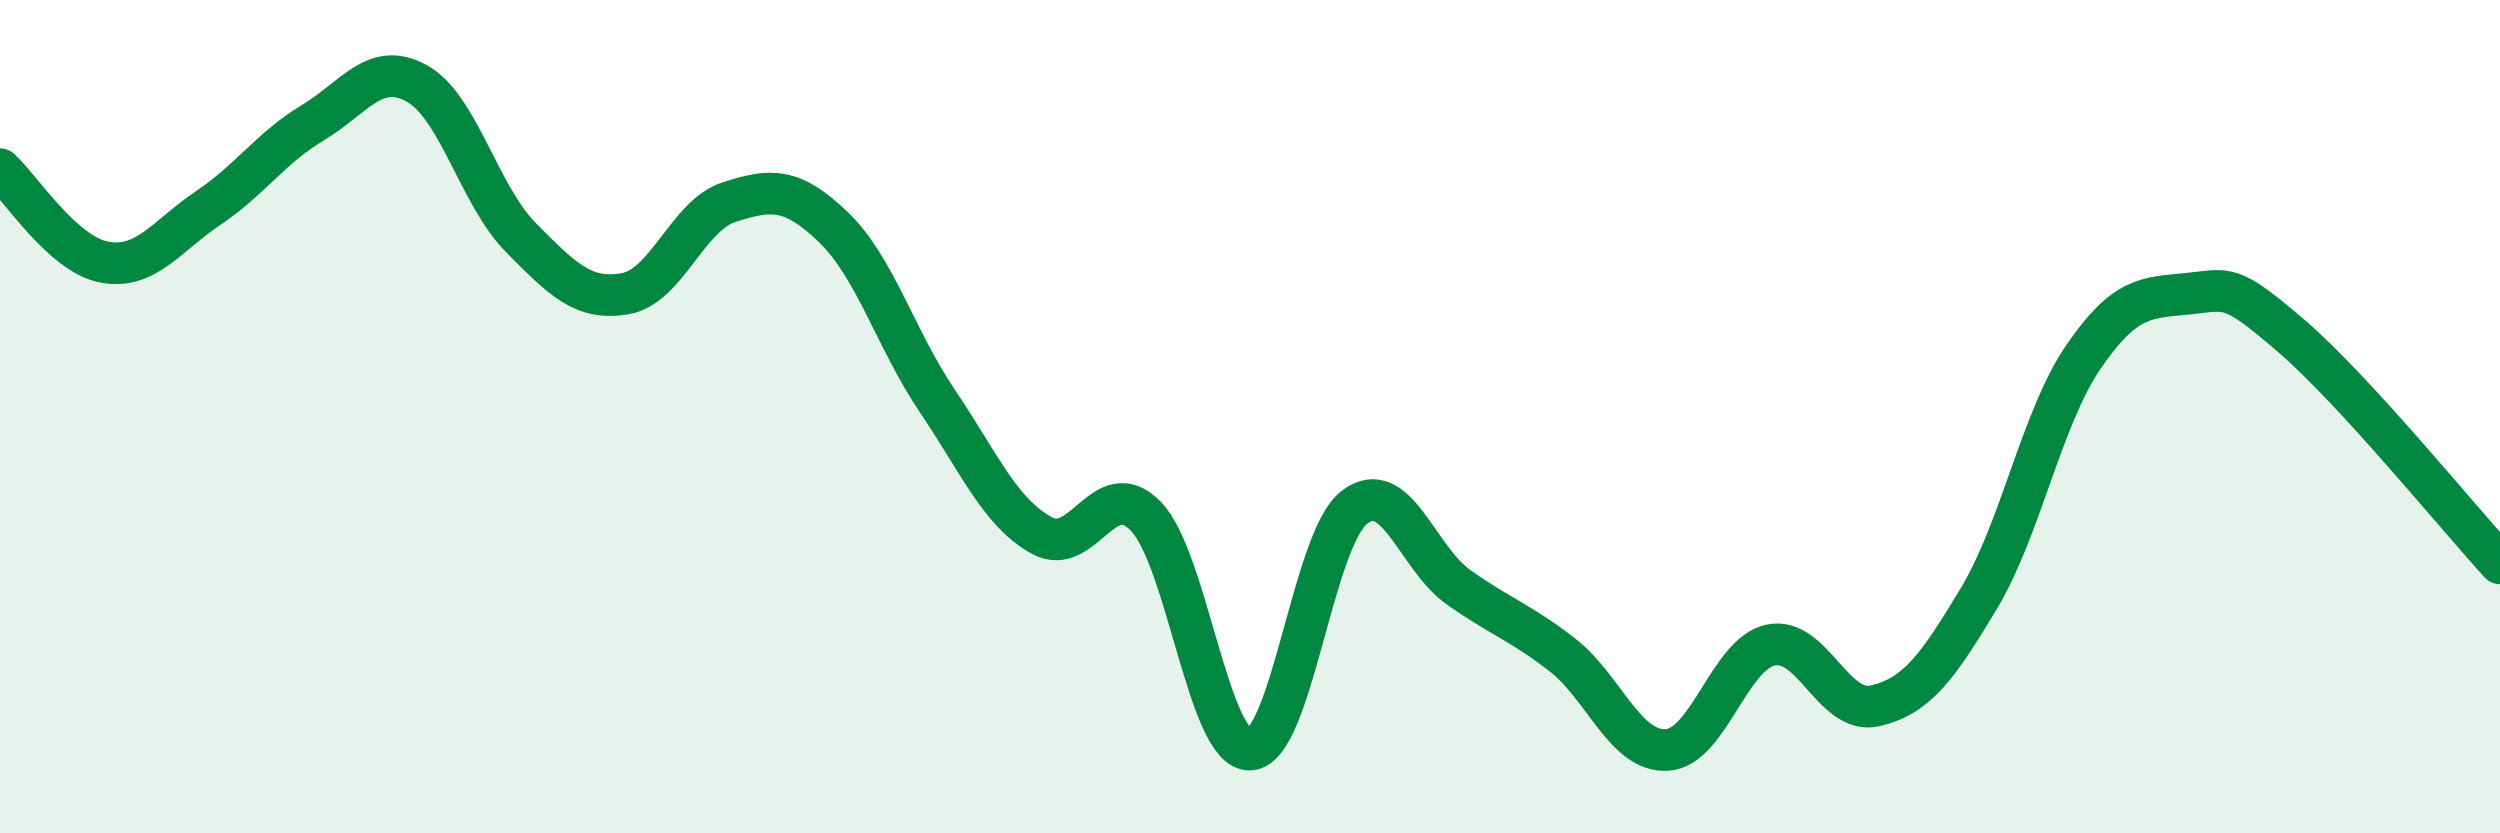
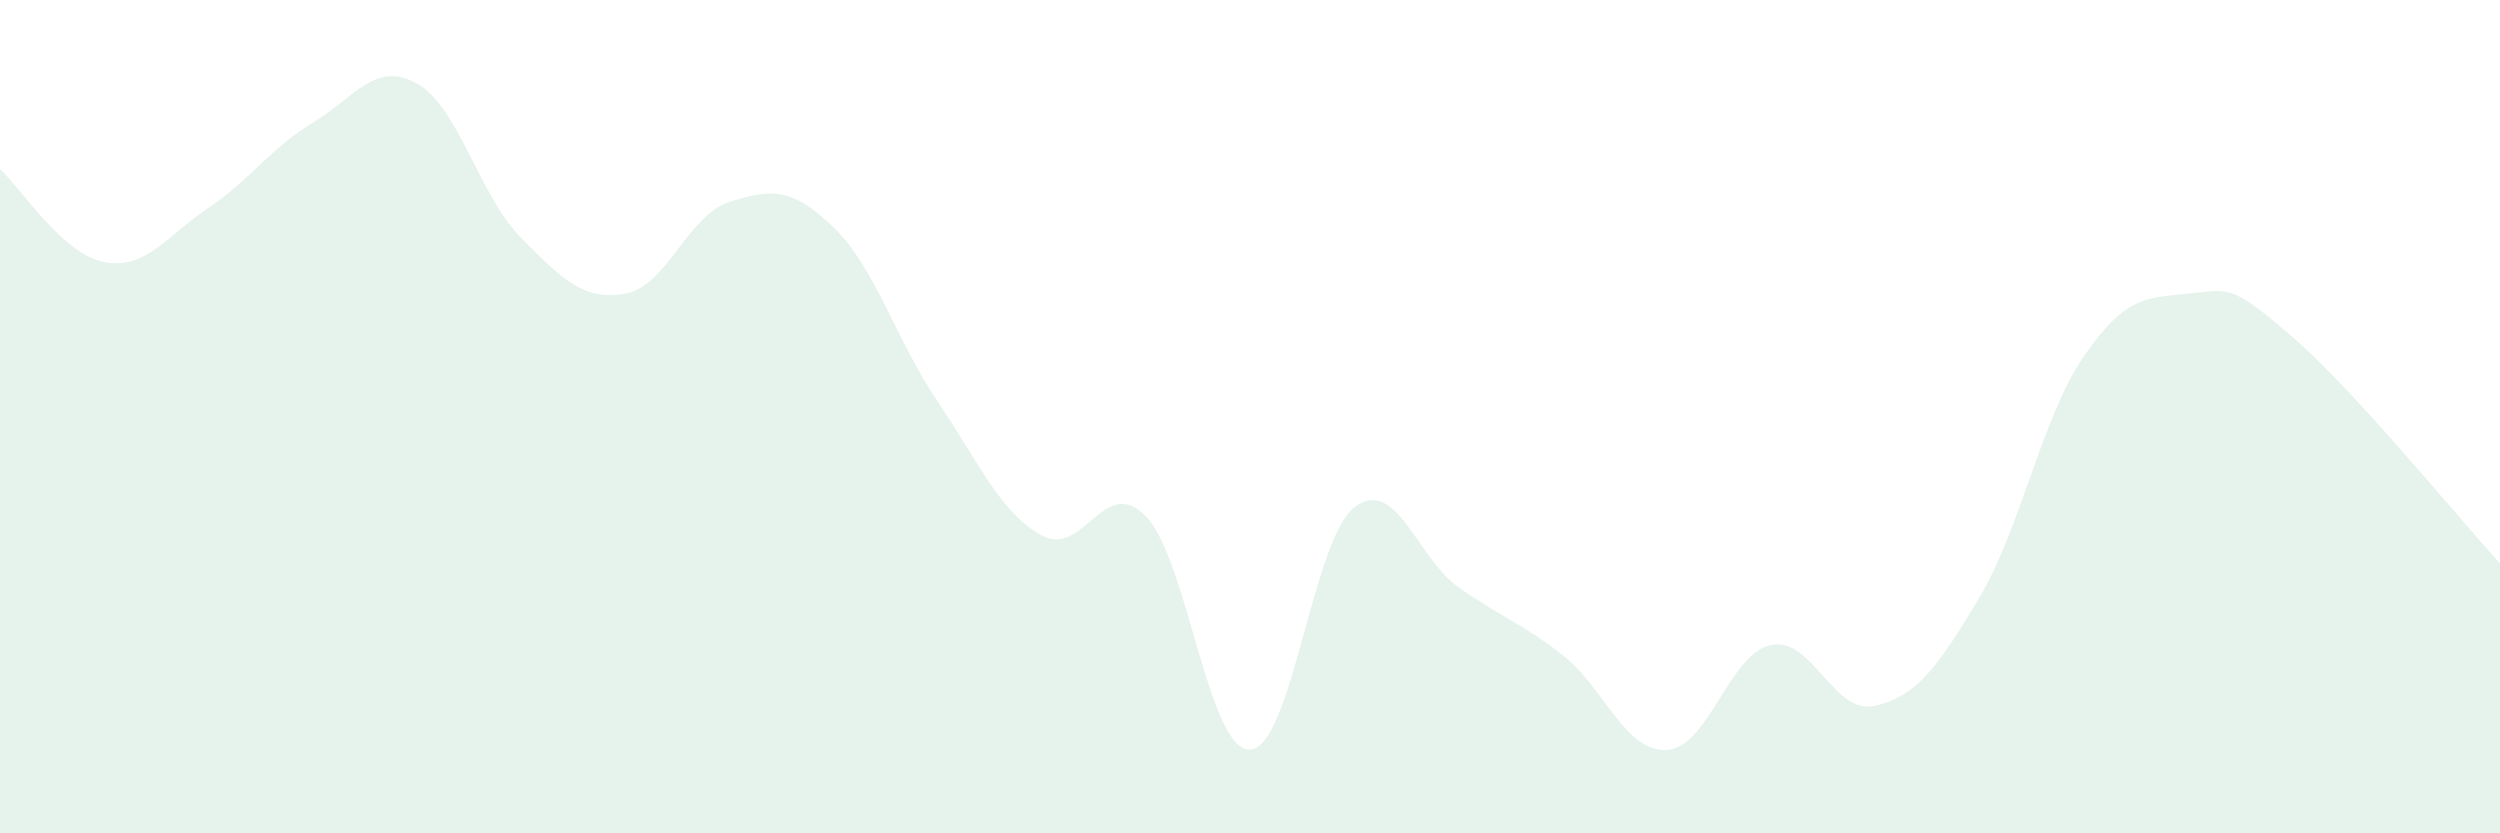
<svg xmlns="http://www.w3.org/2000/svg" width="60" height="20" viewBox="0 0 60 20">
  <path d="M 0,4.06 C 0.5,4.51 1.5,6.1 2.5,6.29 C 3.5,6.48 4,5.66 5,4.99 C 6,4.32 6.5,3.55 7.5,2.95 C 8.5,2.35 9,1.45 10,2 C 11,2.55 11.5,4.69 12.5,5.7 C 13.5,6.71 14,7.22 15,7.05 C 16,6.88 16.5,5.17 17.5,4.85 C 18.5,4.53 19,4.49 20,5.45 C 21,6.41 21.5,8.15 22.5,9.63 C 23.5,11.11 24,12.3 25,12.85 C 26,13.4 26.5,11.36 27.5,12.39 C 28.5,13.42 29,18.03 30,17.99 C 31,17.95 31.5,12.96 32.5,12.18 C 33.5,11.4 34,13.38 35,14.09 C 36,14.8 36.5,14.94 37.5,15.72 C 38.5,16.5 39,18.05 40,18 C 41,17.95 41.5,15.69 42.5,15.48 C 43.5,15.27 44,17.17 45,16.94 C 46,16.71 46.5,16.02 47.5,14.35 C 48.5,12.68 49,10.03 50,8.57 C 51,7.11 51.5,7.15 52.5,7.05 C 53.5,6.95 53.5,6.78 55,8.07 C 56.5,9.36 59,12.43 60,13.52L60 20L0 20Z" fill="#008740" opacity="0.1" stroke-linecap="round" stroke-linejoin="round" />
-   <path d="M 0,4.06 C 0.5,4.51 1.5,6.1 2.5,6.29 C 3.5,6.48 4,5.66 5,4.99 C 6,4.32 6.5,3.55 7.5,2.95 C 8.5,2.35 9,1.45 10,2 C 11,2.55 11.5,4.69 12.5,5.7 C 13.5,6.71 14,7.22 15,7.05 C 16,6.88 16.5,5.17 17.5,4.85 C 18.5,4.53 19,4.49 20,5.45 C 21,6.41 21.5,8.15 22.5,9.63 C 23.5,11.11 24,12.3 25,12.85 C 26,13.4 26.5,11.36 27.5,12.39 C 28.5,13.42 29,18.03 30,17.99 C 31,17.95 31.5,12.96 32.5,12.18 C 33.5,11.4 34,13.38 35,14.09 C 36,14.8 36.5,14.94 37.5,15.72 C 38.5,16.5 39,18.05 40,18 C 41,17.95 41.5,15.69 42.5,15.48 C 43.5,15.27 44,17.17 45,16.94 C 46,16.71 46.5,16.02 47.5,14.35 C 48.5,12.68 49,10.03 50,8.57 C 51,7.11 51.5,7.15 52.5,7.05 C 53.5,6.95 53.5,6.78 55,8.07 C 56.5,9.36 59,12.43 60,13.52" stroke="#008740" stroke-width="1" fill="none" stroke-linecap="round" stroke-linejoin="round" />
</svg>